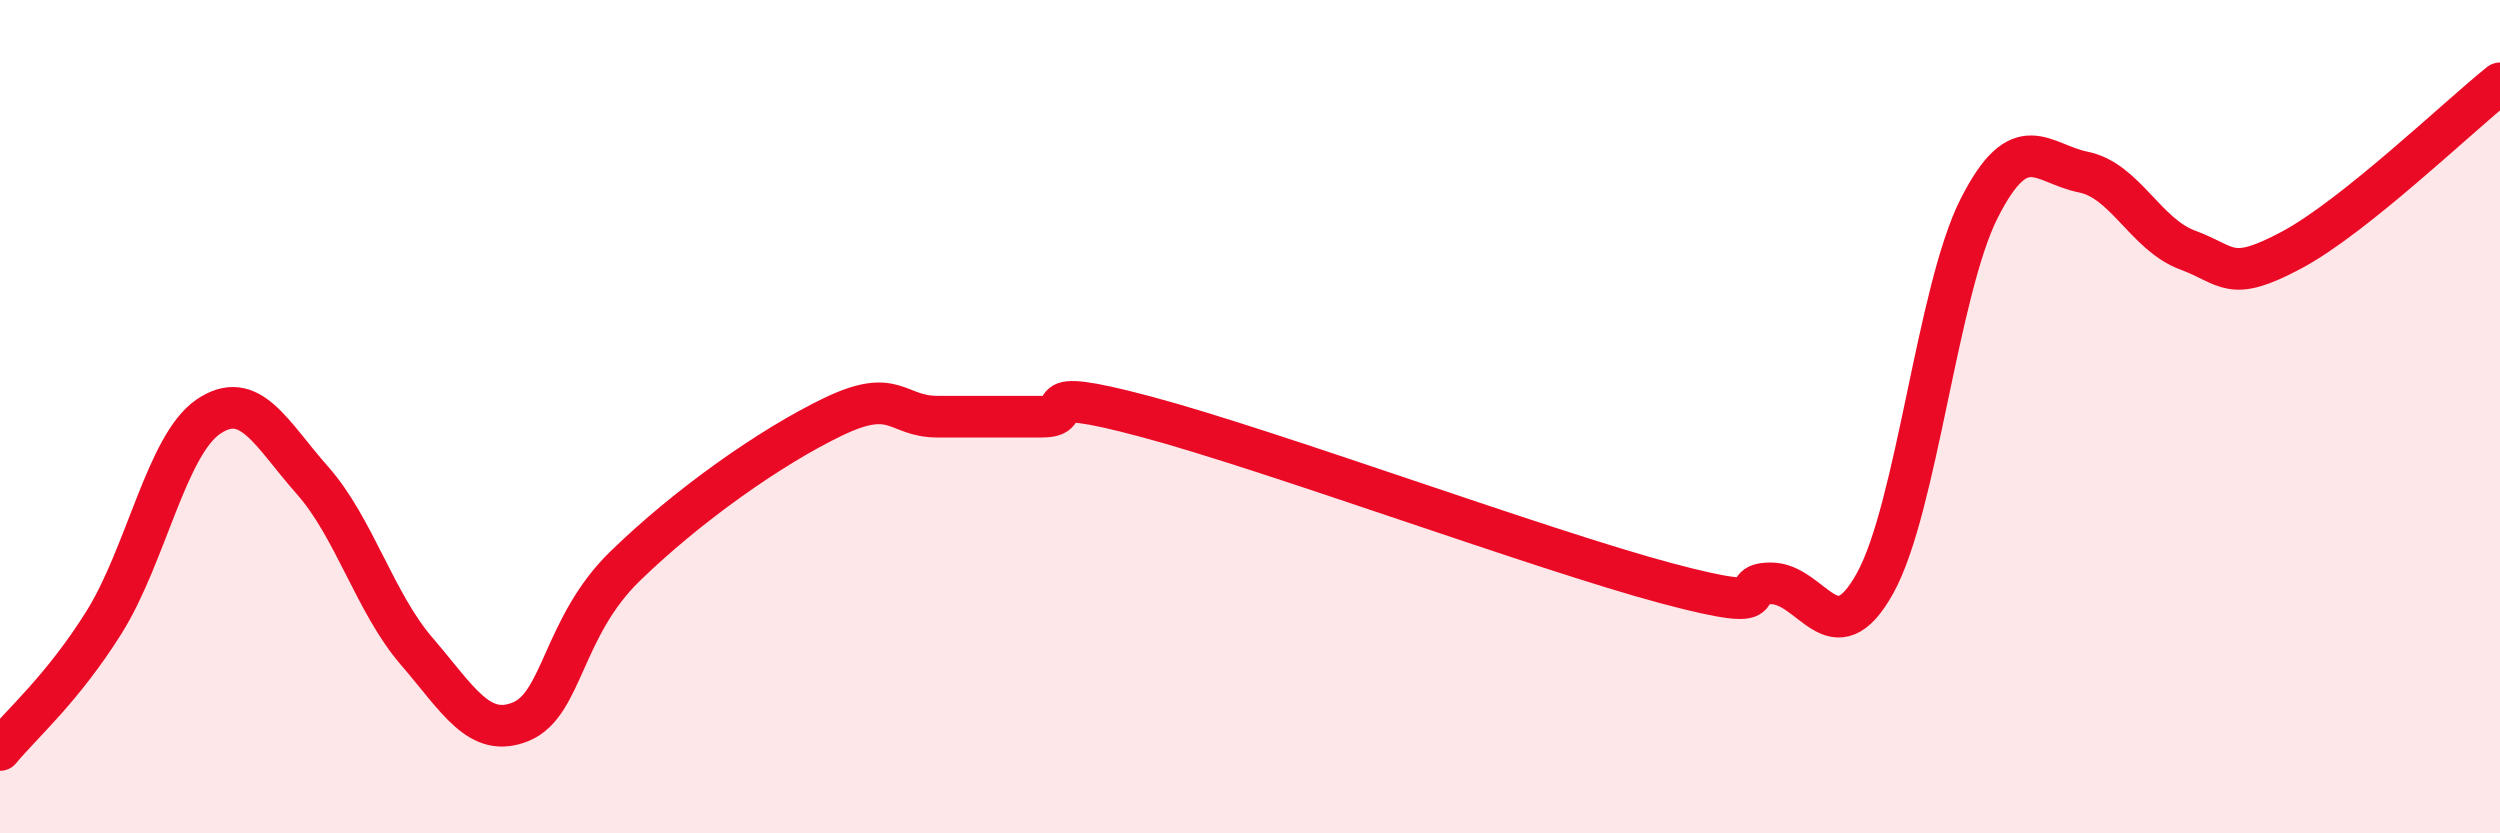
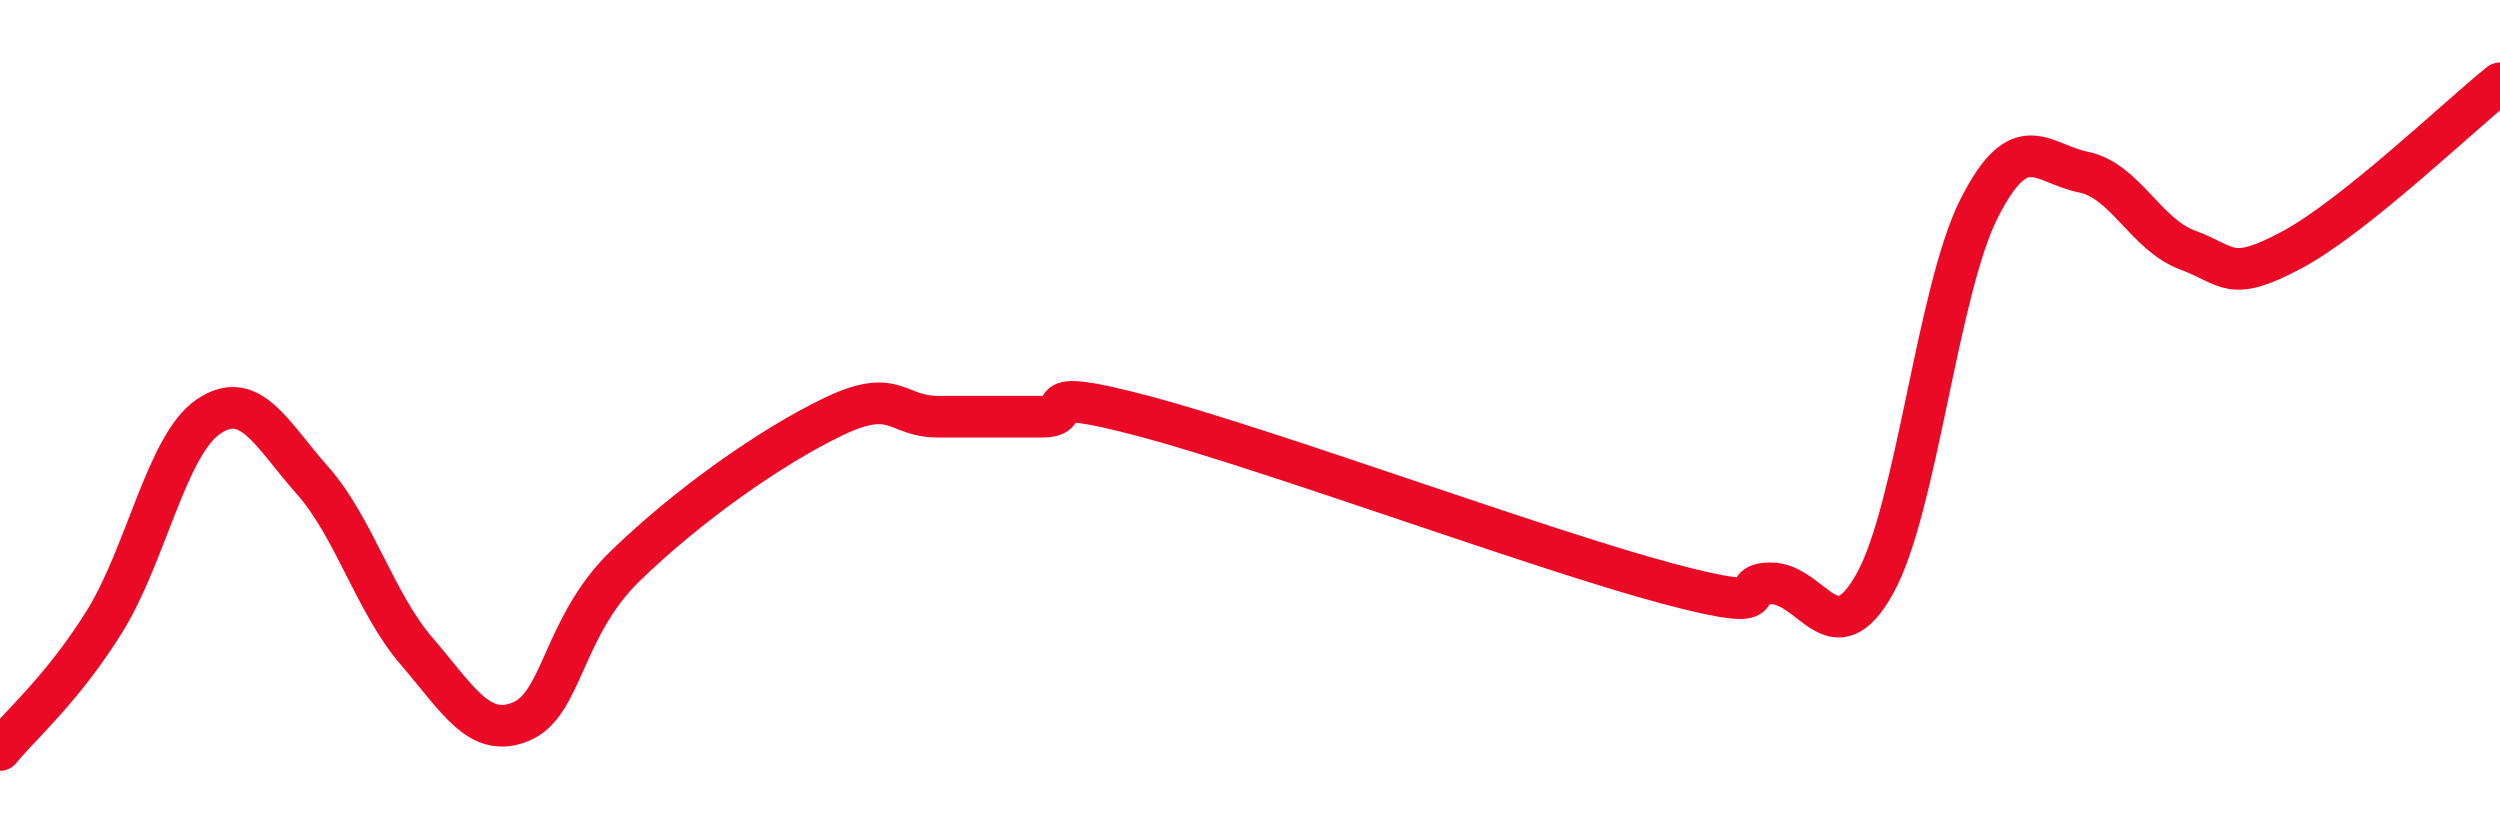
<svg xmlns="http://www.w3.org/2000/svg" width="60" height="20" viewBox="0 0 60 20">
-   <path d="M 0,18 C 0.5,17.39 1.5,16.53 2.5,14.93 C 3.5,13.33 4,10.68 5,10 C 6,9.32 6.5,10.4 7.5,11.53 C 8.5,12.66 9,14.47 10,15.63 C 11,16.79 11.5,17.73 12.5,17.32 C 13.5,16.91 13.5,15.05 15,13.59 C 16.5,12.13 18.5,10.72 20,10 C 21.5,9.28 21.5,10 22.5,10 C 23.5,10 24,10 25,10 C 26,10 24.5,9.2 27.5,10 C 30.5,10.8 37,13.2 40,14 C 43,14.8 41.5,14 42.5,14 C 43.5,14 44,15.8 45,14 C 46,12.2 46.5,6.97 47.5,5 C 48.5,3.03 49,3.93 50,4.13 C 51,4.33 51.5,5.63 52.5,6 C 53.5,6.37 53.5,6.8 55,6 C 56.5,5.2 59,2.8 60,2L60 20L0 20Z" fill="#EB0A25" opacity="0.1" stroke-linecap="round" stroke-linejoin="round" />
  <path d="M 0,18 C 0.5,17.39 1.5,16.53 2.5,14.93 C 3.5,13.33 4,10.68 5,10 C 6,9.32 6.5,10.4 7.5,11.53 C 8.5,12.66 9,14.47 10,15.63 C 11,16.79 11.5,17.73 12.5,17.32 C 13.5,16.91 13.5,15.05 15,13.59 C 16.5,12.13 18.5,10.72 20,10 C 21.5,9.28 21.5,10 22.5,10 C 23.5,10 24,10 25,10 C 26,10 24.5,9.2 27.5,10 C 30.5,10.8 37,13.2 40,14 C 43,14.8 41.5,14 42.5,14 C 43.5,14 44,15.8 45,14 C 46,12.2 46.5,6.97 47.5,5 C 48.5,3.03 49,3.93 50,4.13 C 51,4.33 51.5,5.63 52.5,6 C 53.5,6.37 53.5,6.8 55,6 C 56.5,5.2 59,2.8 60,2" stroke="#EB0A25" stroke-width="1" fill="none" stroke-linecap="round" stroke-linejoin="round" />
</svg>